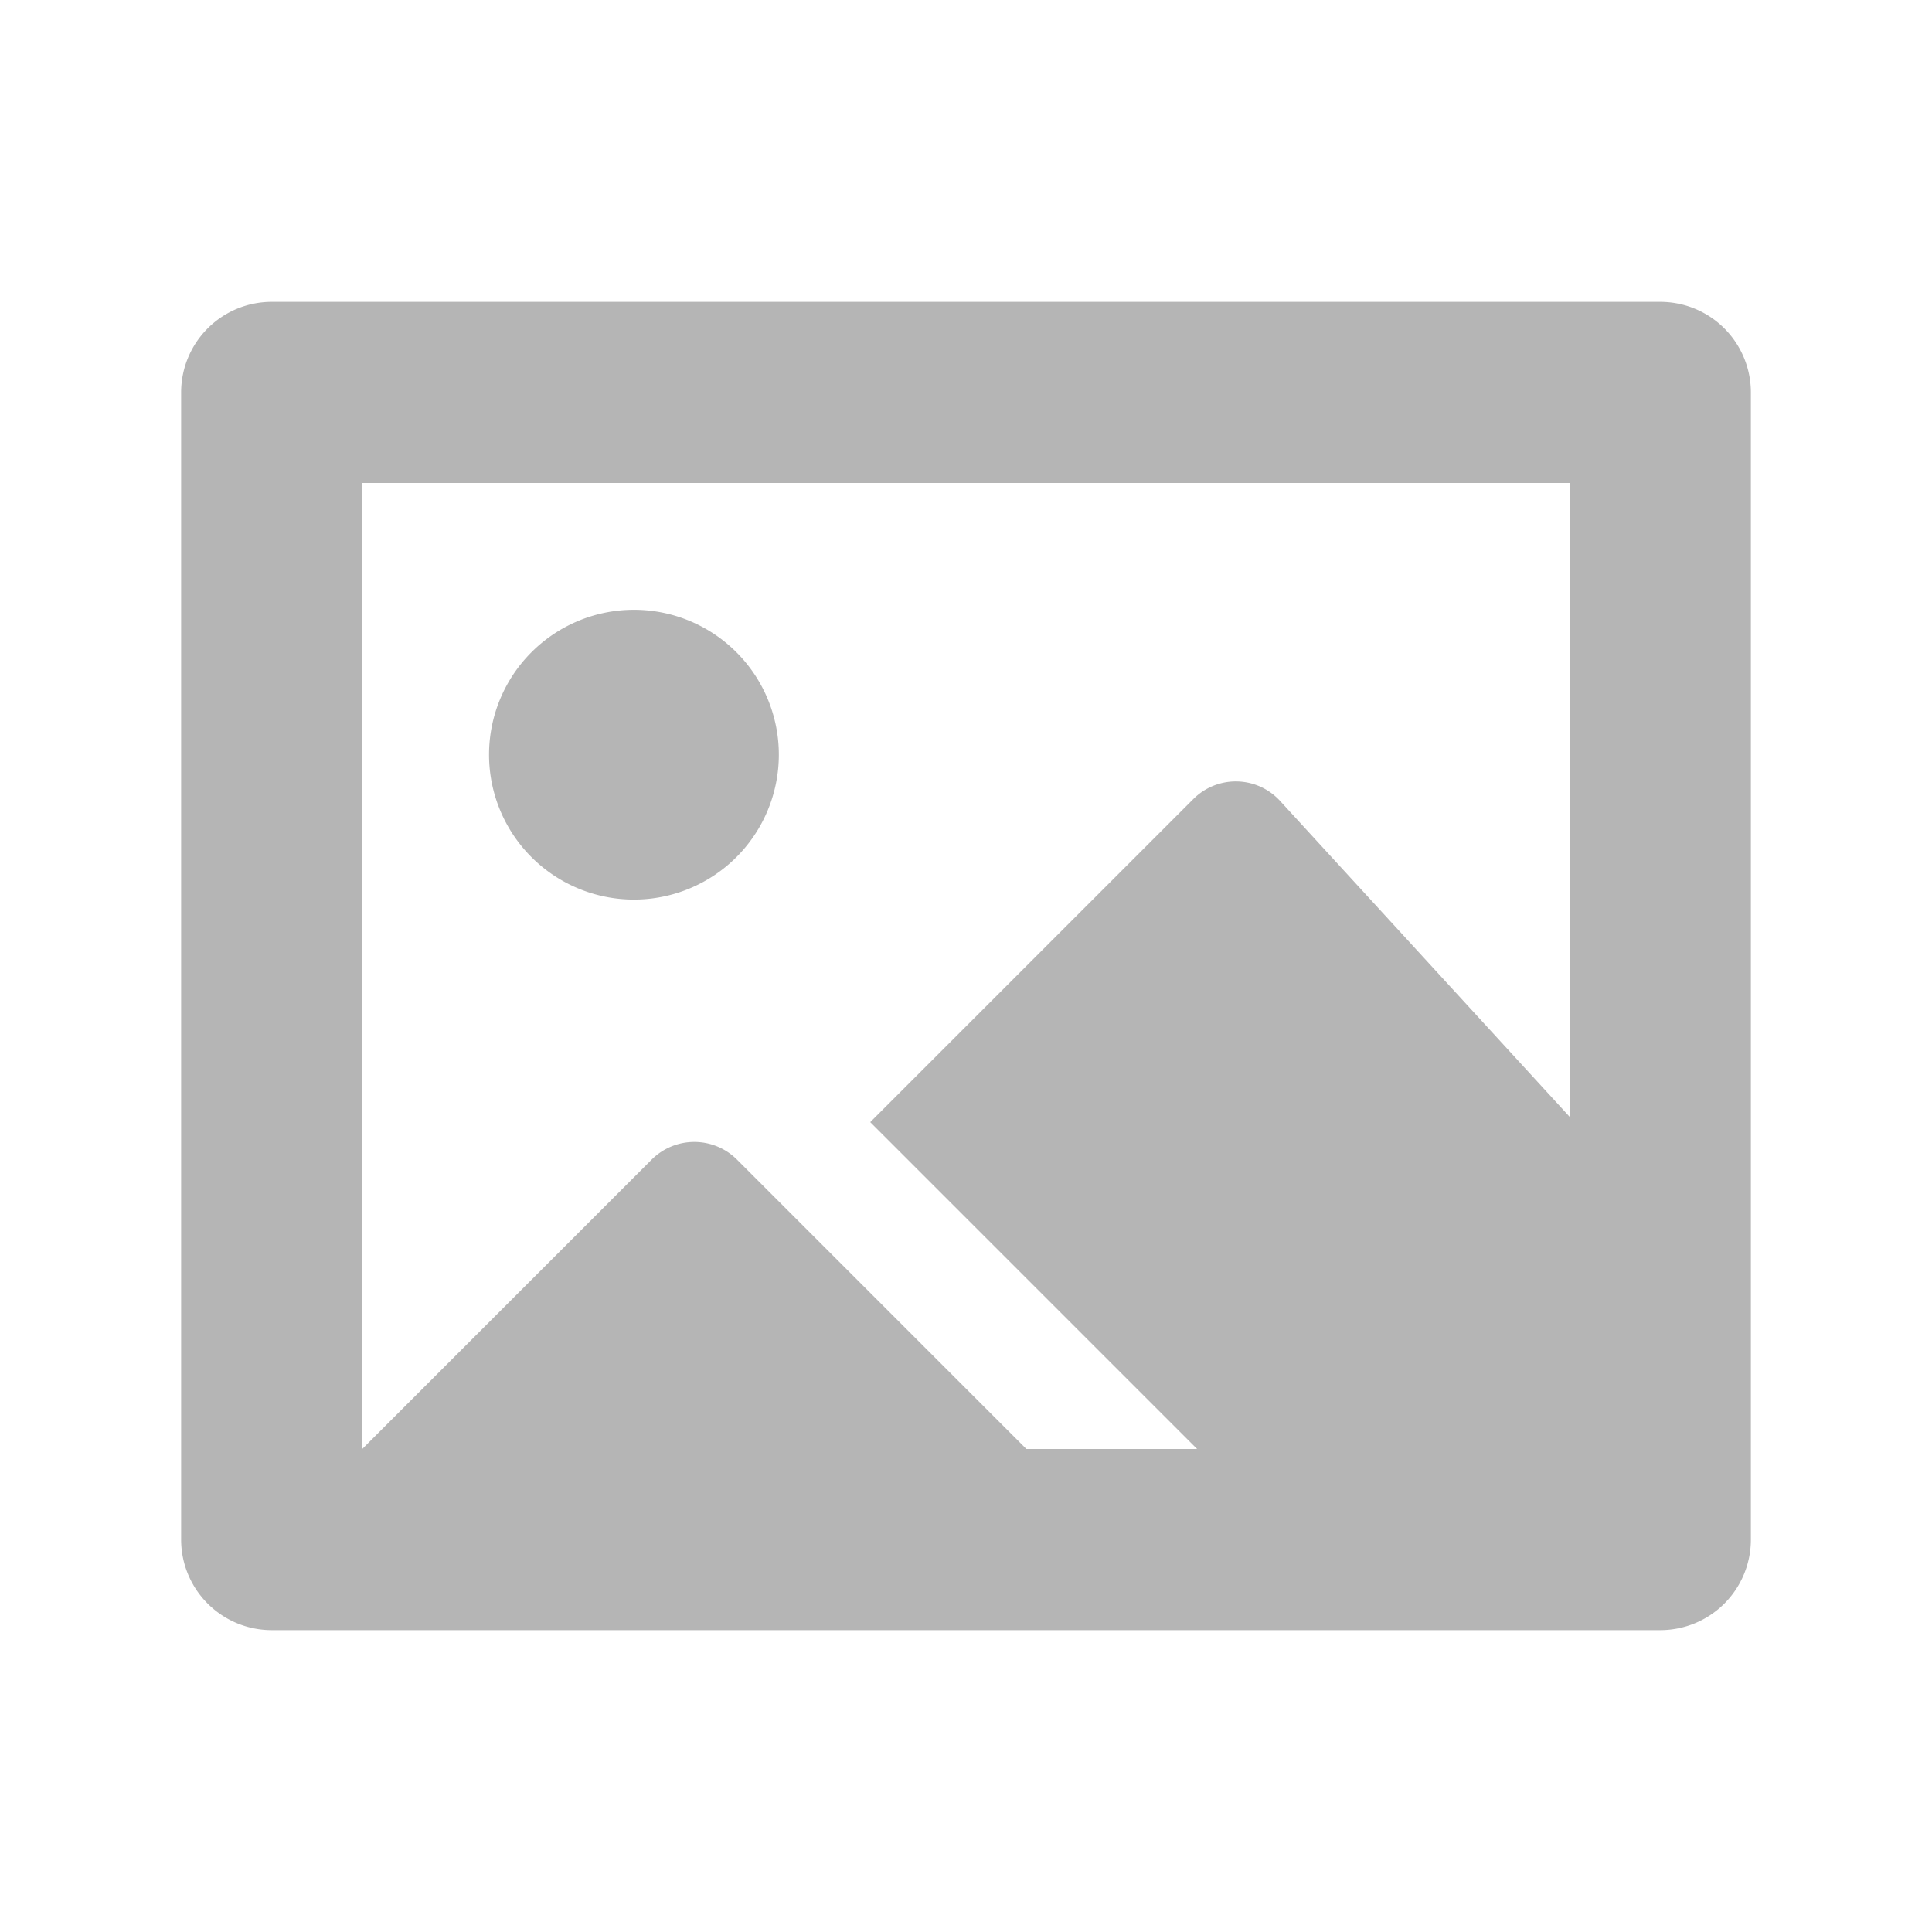
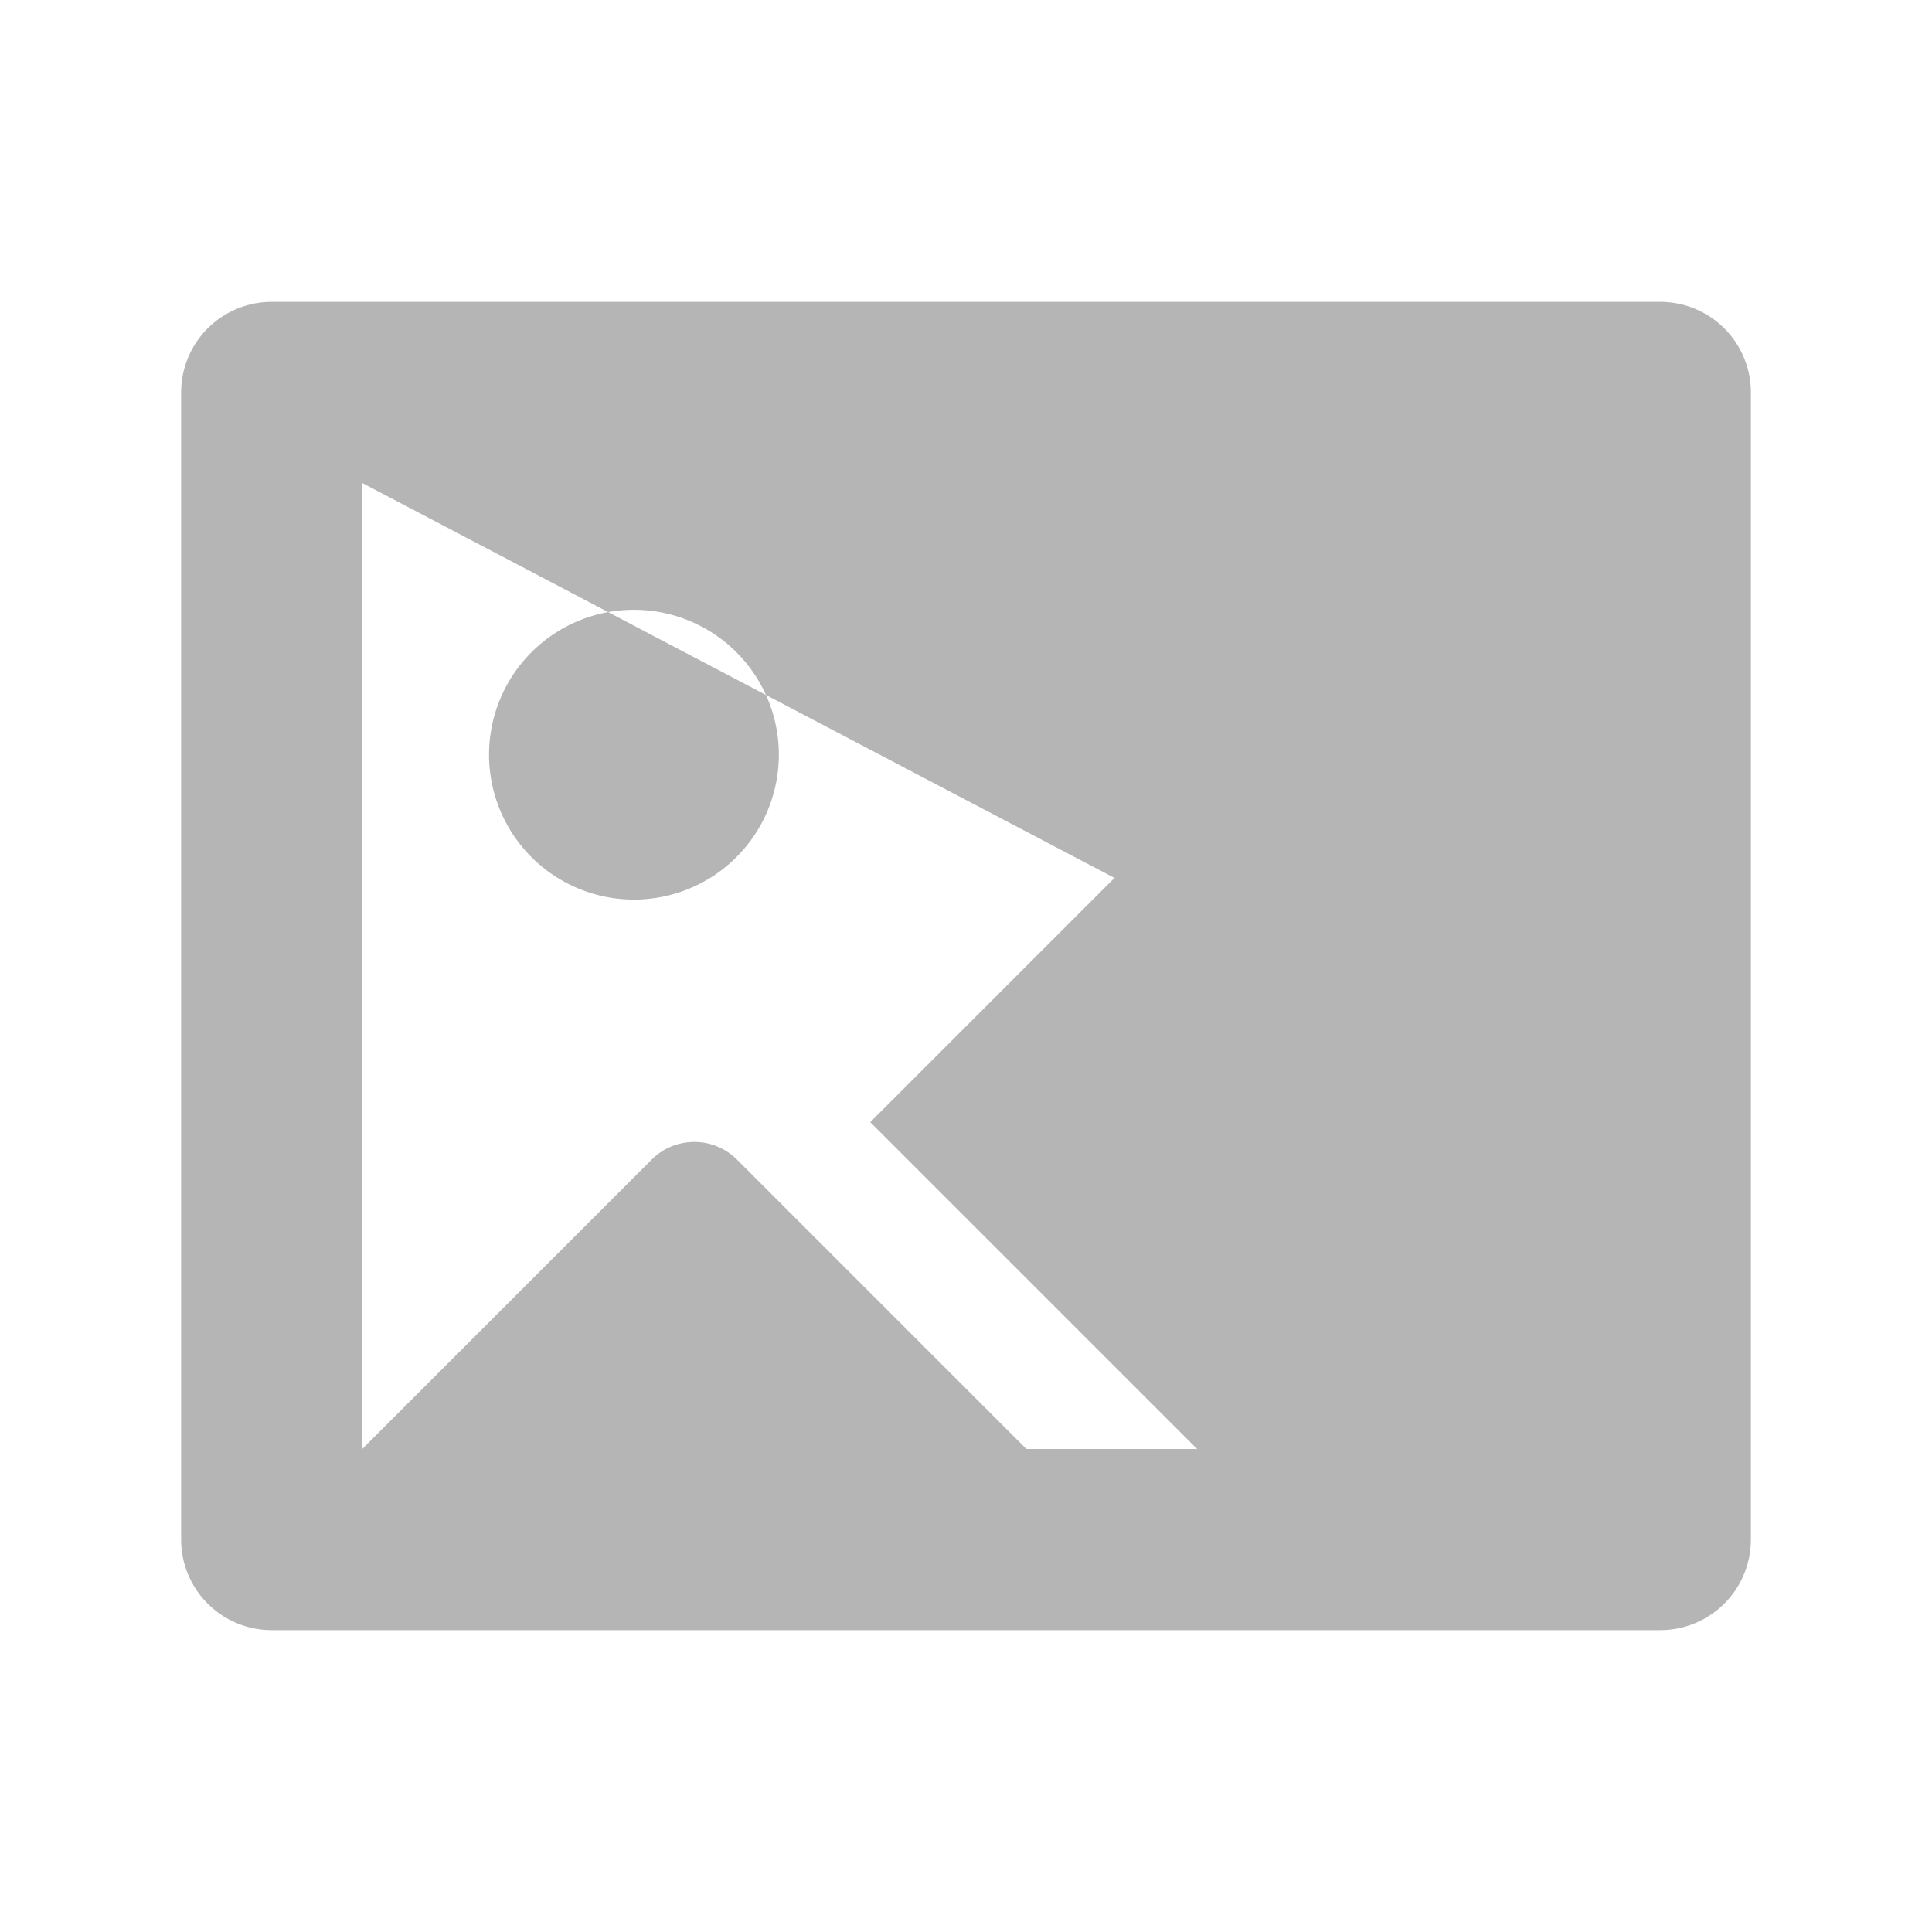
<svg xmlns="http://www.w3.org/2000/svg" id="glyphicons-basic" viewBox="0 0 32 32">
-   <path fill="#b5b5b5" id="picture" d="M27.5 5h-23A1.5 1.5 0 0 0 3 6.5v19A1.5 1.5 0 0 0 4.5 27h23a1.5 1.5 0 0 0 1.5-1.5v-19A1.5 1.5 0 0 0 27.5 5ZM26 18.5l-4.794-5.23a.994.994 0 0 0-1.445-.031l-5.347 5.347L19.828 24H17l-4.793-4.793a1 1 0 0 0-1.414 0L6 24V8h20Zm-17.9-6a2.4 2.4 0 1 1 2.4 2.4 2.4 2.4 0 0 1-2.4-2.4Z" />
+   <path fill="#b5b5b5" id="picture" d="M27.5 5h-23A1.5 1.5 0 0 0 3 6.5v19A1.5 1.5 0 0 0 4.5 27h23a1.5 1.5 0 0 0 1.5-1.5v-19A1.5 1.5 0 0 0 27.5 5ZM26 18.5l-4.794-5.23a.994.994 0 0 0-1.445-.031l-5.347 5.347L19.828 24H17l-4.793-4.793a1 1 0 0 0-1.414 0L6 24V8Zm-17.9-6a2.4 2.4 0 1 1 2.4 2.4 2.4 2.4 0 0 1-2.4-2.4Z" />
</svg>